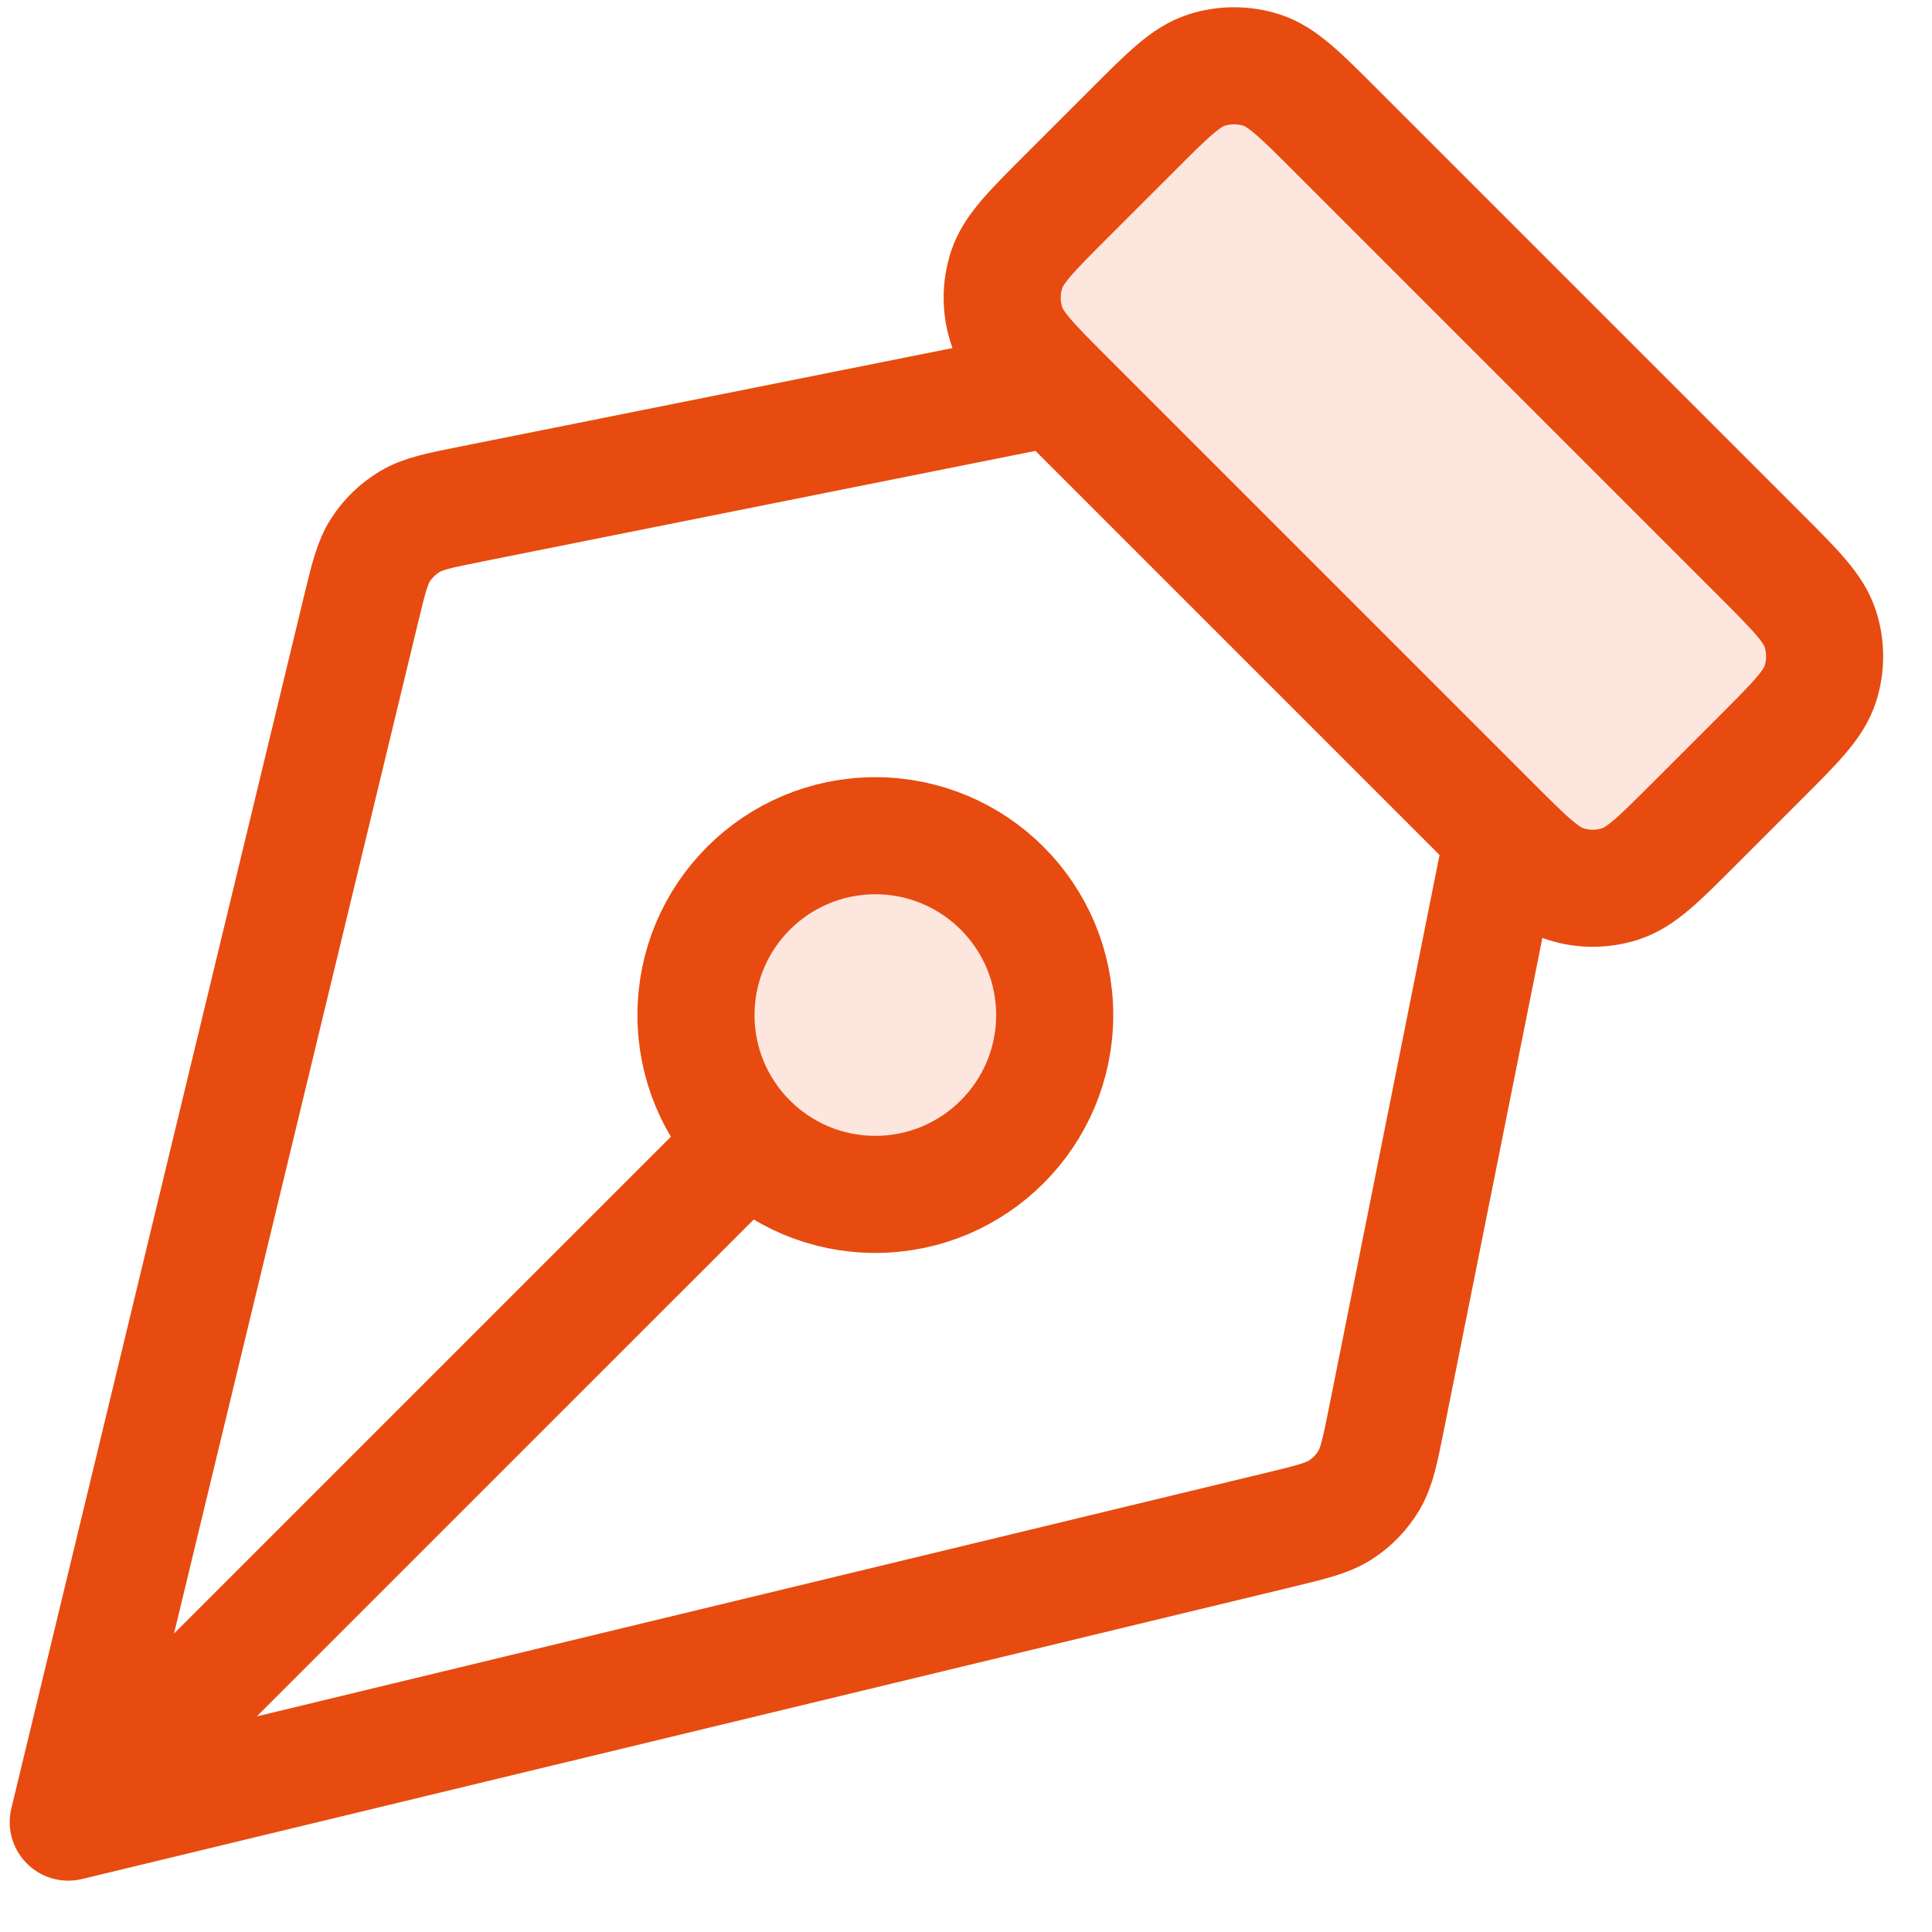
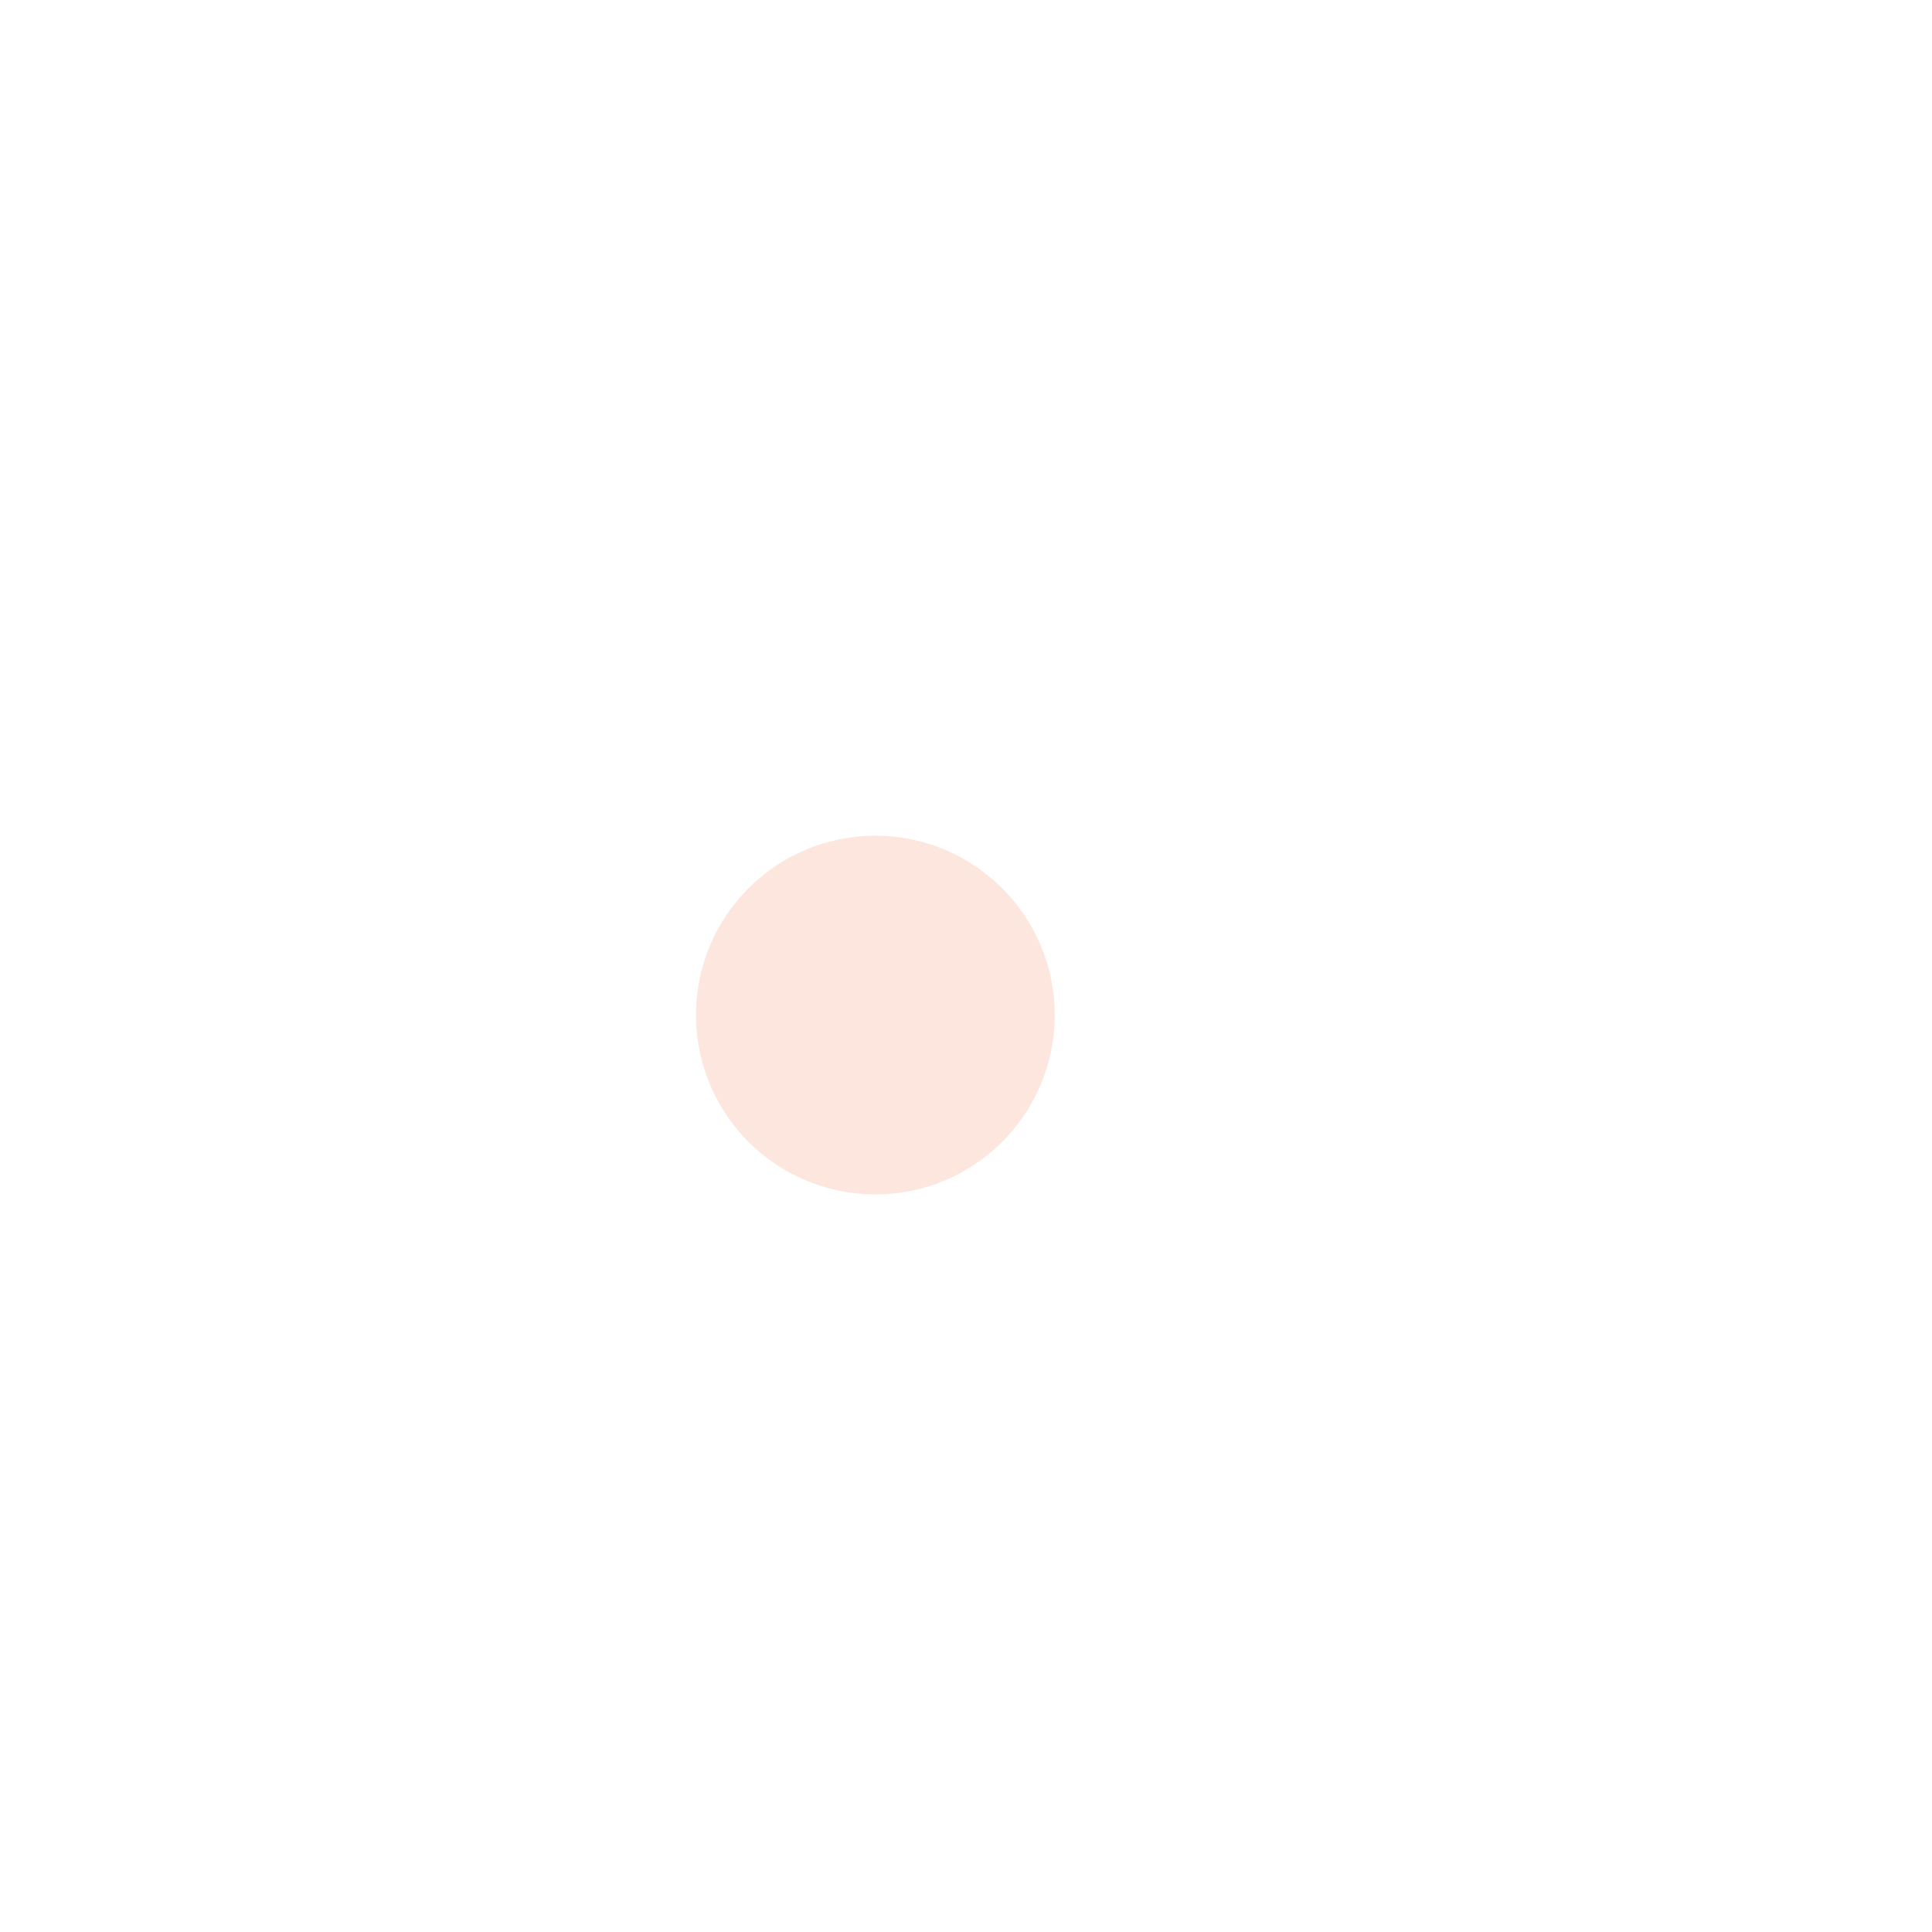
<svg xmlns="http://www.w3.org/2000/svg" width="33" height="33" viewBox="0 0 33 33" fill="none">
-   <path d="M28.938 14.073C28.332 14.68 28.028 14.983 27.679 15.097C27.371 15.197 27.04 15.197 26.732 15.097C26.382 14.983 26.079 14.68 25.472 14.073L18.216 6.817C17.61 6.211 17.306 5.907 17.193 5.558C17.093 5.25 17.093 4.919 17.193 4.611C17.306 4.261 17.61 3.958 18.216 3.351L19.346 2.222C19.952 1.615 20.255 1.312 20.605 1.198C20.913 1.099 21.244 1.099 21.552 1.198C21.901 1.312 22.205 1.615 22.811 2.222L30.067 9.478C30.674 10.085 30.977 10.388 31.091 10.738C31.191 11.045 31.191 11.377 31.091 11.684C30.977 12.034 30.674 12.338 30.067 12.944L28.938 14.073Z" fill="#E74B10" fill-opacity="0.14" />
-   <path d="M1.166 31.123L12.786 19.504L1.166 31.123Z" fill="#E74B10" fill-opacity="0.14" />
  <path d="M18.015 17.338C18.015 15.646 16.643 14.275 14.951 14.275C13.26 14.275 11.888 15.646 11.888 17.338C11.888 19.03 13.26 20.401 14.951 20.401C16.643 20.401 18.015 19.03 18.015 17.338Z" fill="#E74B10" fill-opacity="0.14" />
-   <path d="M18.015 6.616L8.062 8.607C7.506 8.718 7.228 8.773 7.001 8.909C6.801 9.028 6.631 9.192 6.503 9.387C6.359 9.608 6.293 9.884 6.16 10.435L1.166 31.123M1.166 31.123L21.855 26.13C22.406 25.997 22.682 25.93 22.902 25.786C23.098 25.659 23.261 25.488 23.381 25.288C23.516 25.062 23.572 24.784 23.683 24.228L25.674 14.275M1.166 31.123L12.786 19.504M30.067 9.478L22.811 2.222C22.205 1.615 21.901 1.312 21.552 1.198C21.244 1.099 20.913 1.099 20.605 1.198C20.255 1.312 19.952 1.615 19.346 2.222L18.216 3.351C17.61 3.958 17.306 4.261 17.193 4.611C17.093 4.919 17.093 5.25 17.193 5.558C17.306 5.907 17.61 6.211 18.216 6.817L25.472 14.073C26.079 14.68 26.382 14.983 26.732 15.097C27.04 15.197 27.371 15.197 27.679 15.097C28.028 14.983 28.332 14.68 28.938 14.073L30.067 12.944C30.674 12.338 30.977 12.034 31.091 11.684C31.191 11.377 31.191 11.045 31.091 10.738C30.977 10.388 30.674 10.085 30.067 9.478ZM14.951 14.275C16.643 14.275 18.015 15.646 18.015 17.338C18.015 19.03 16.643 20.401 14.951 20.401C13.26 20.401 11.888 19.03 11.888 17.338C11.888 15.646 13.26 14.275 14.951 14.275Z" stroke="#E74B10" stroke-width="2" stroke-linecap="round" stroke-linejoin="round" />
</svg>